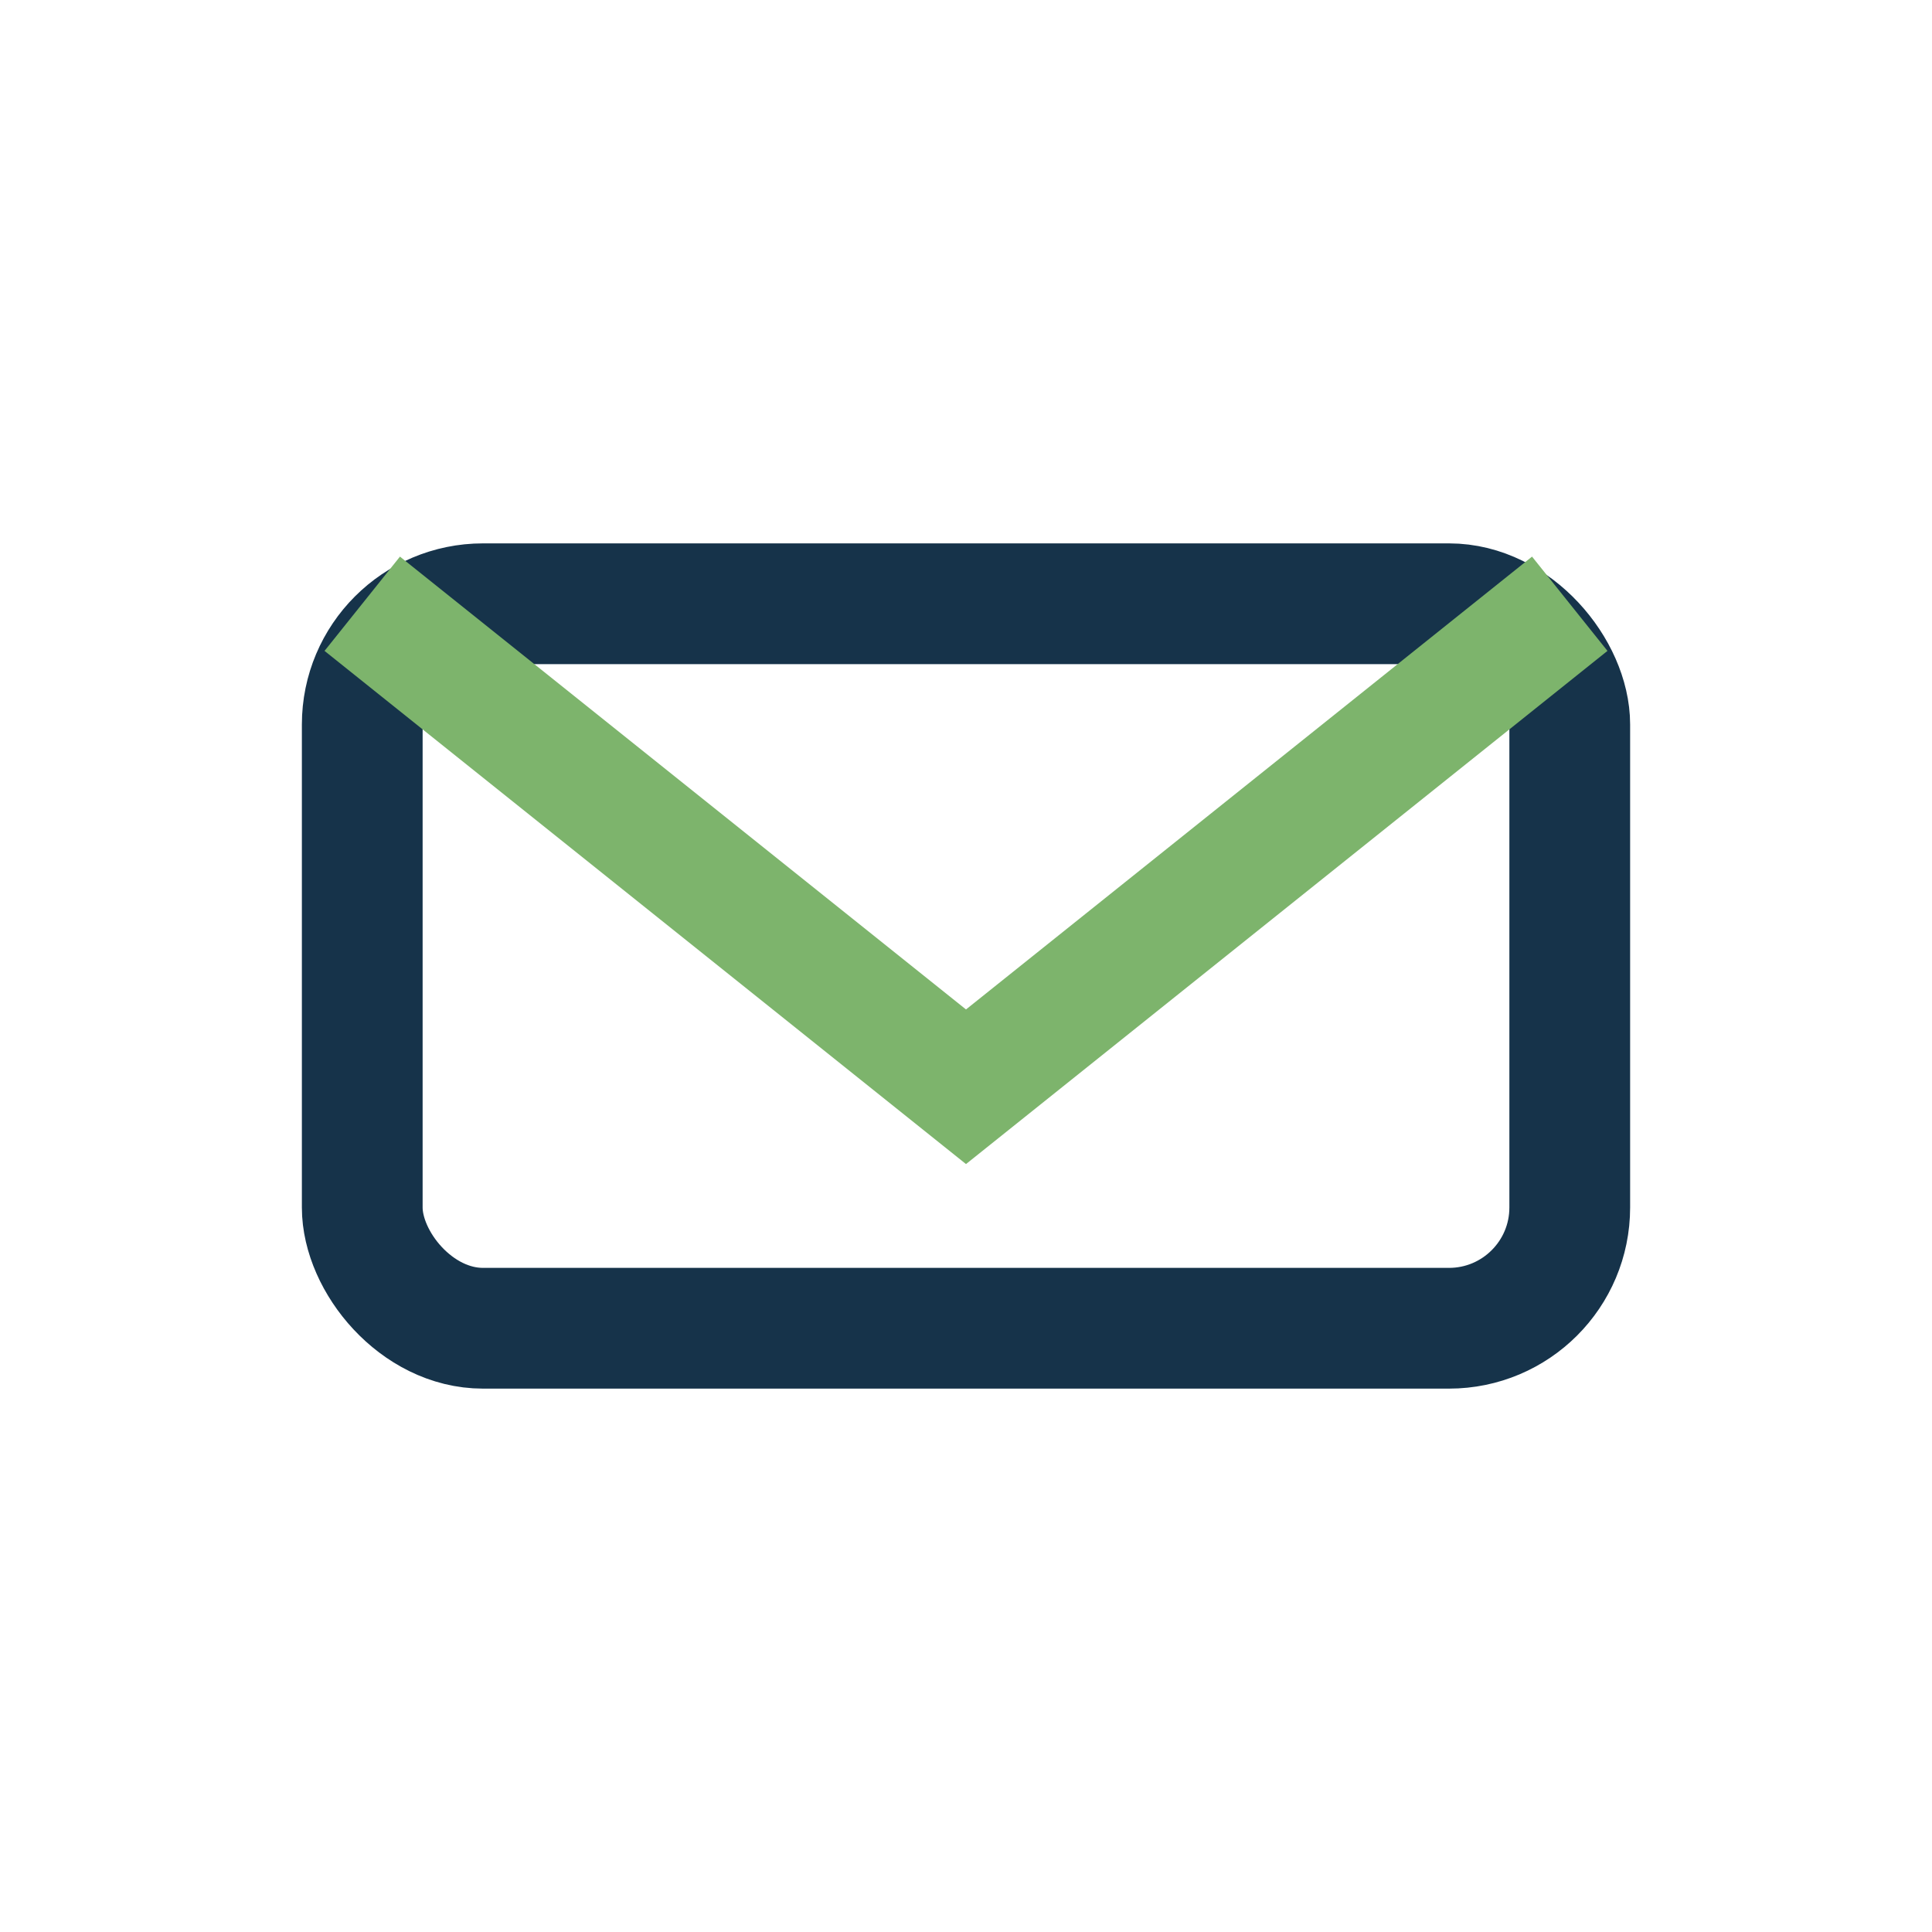
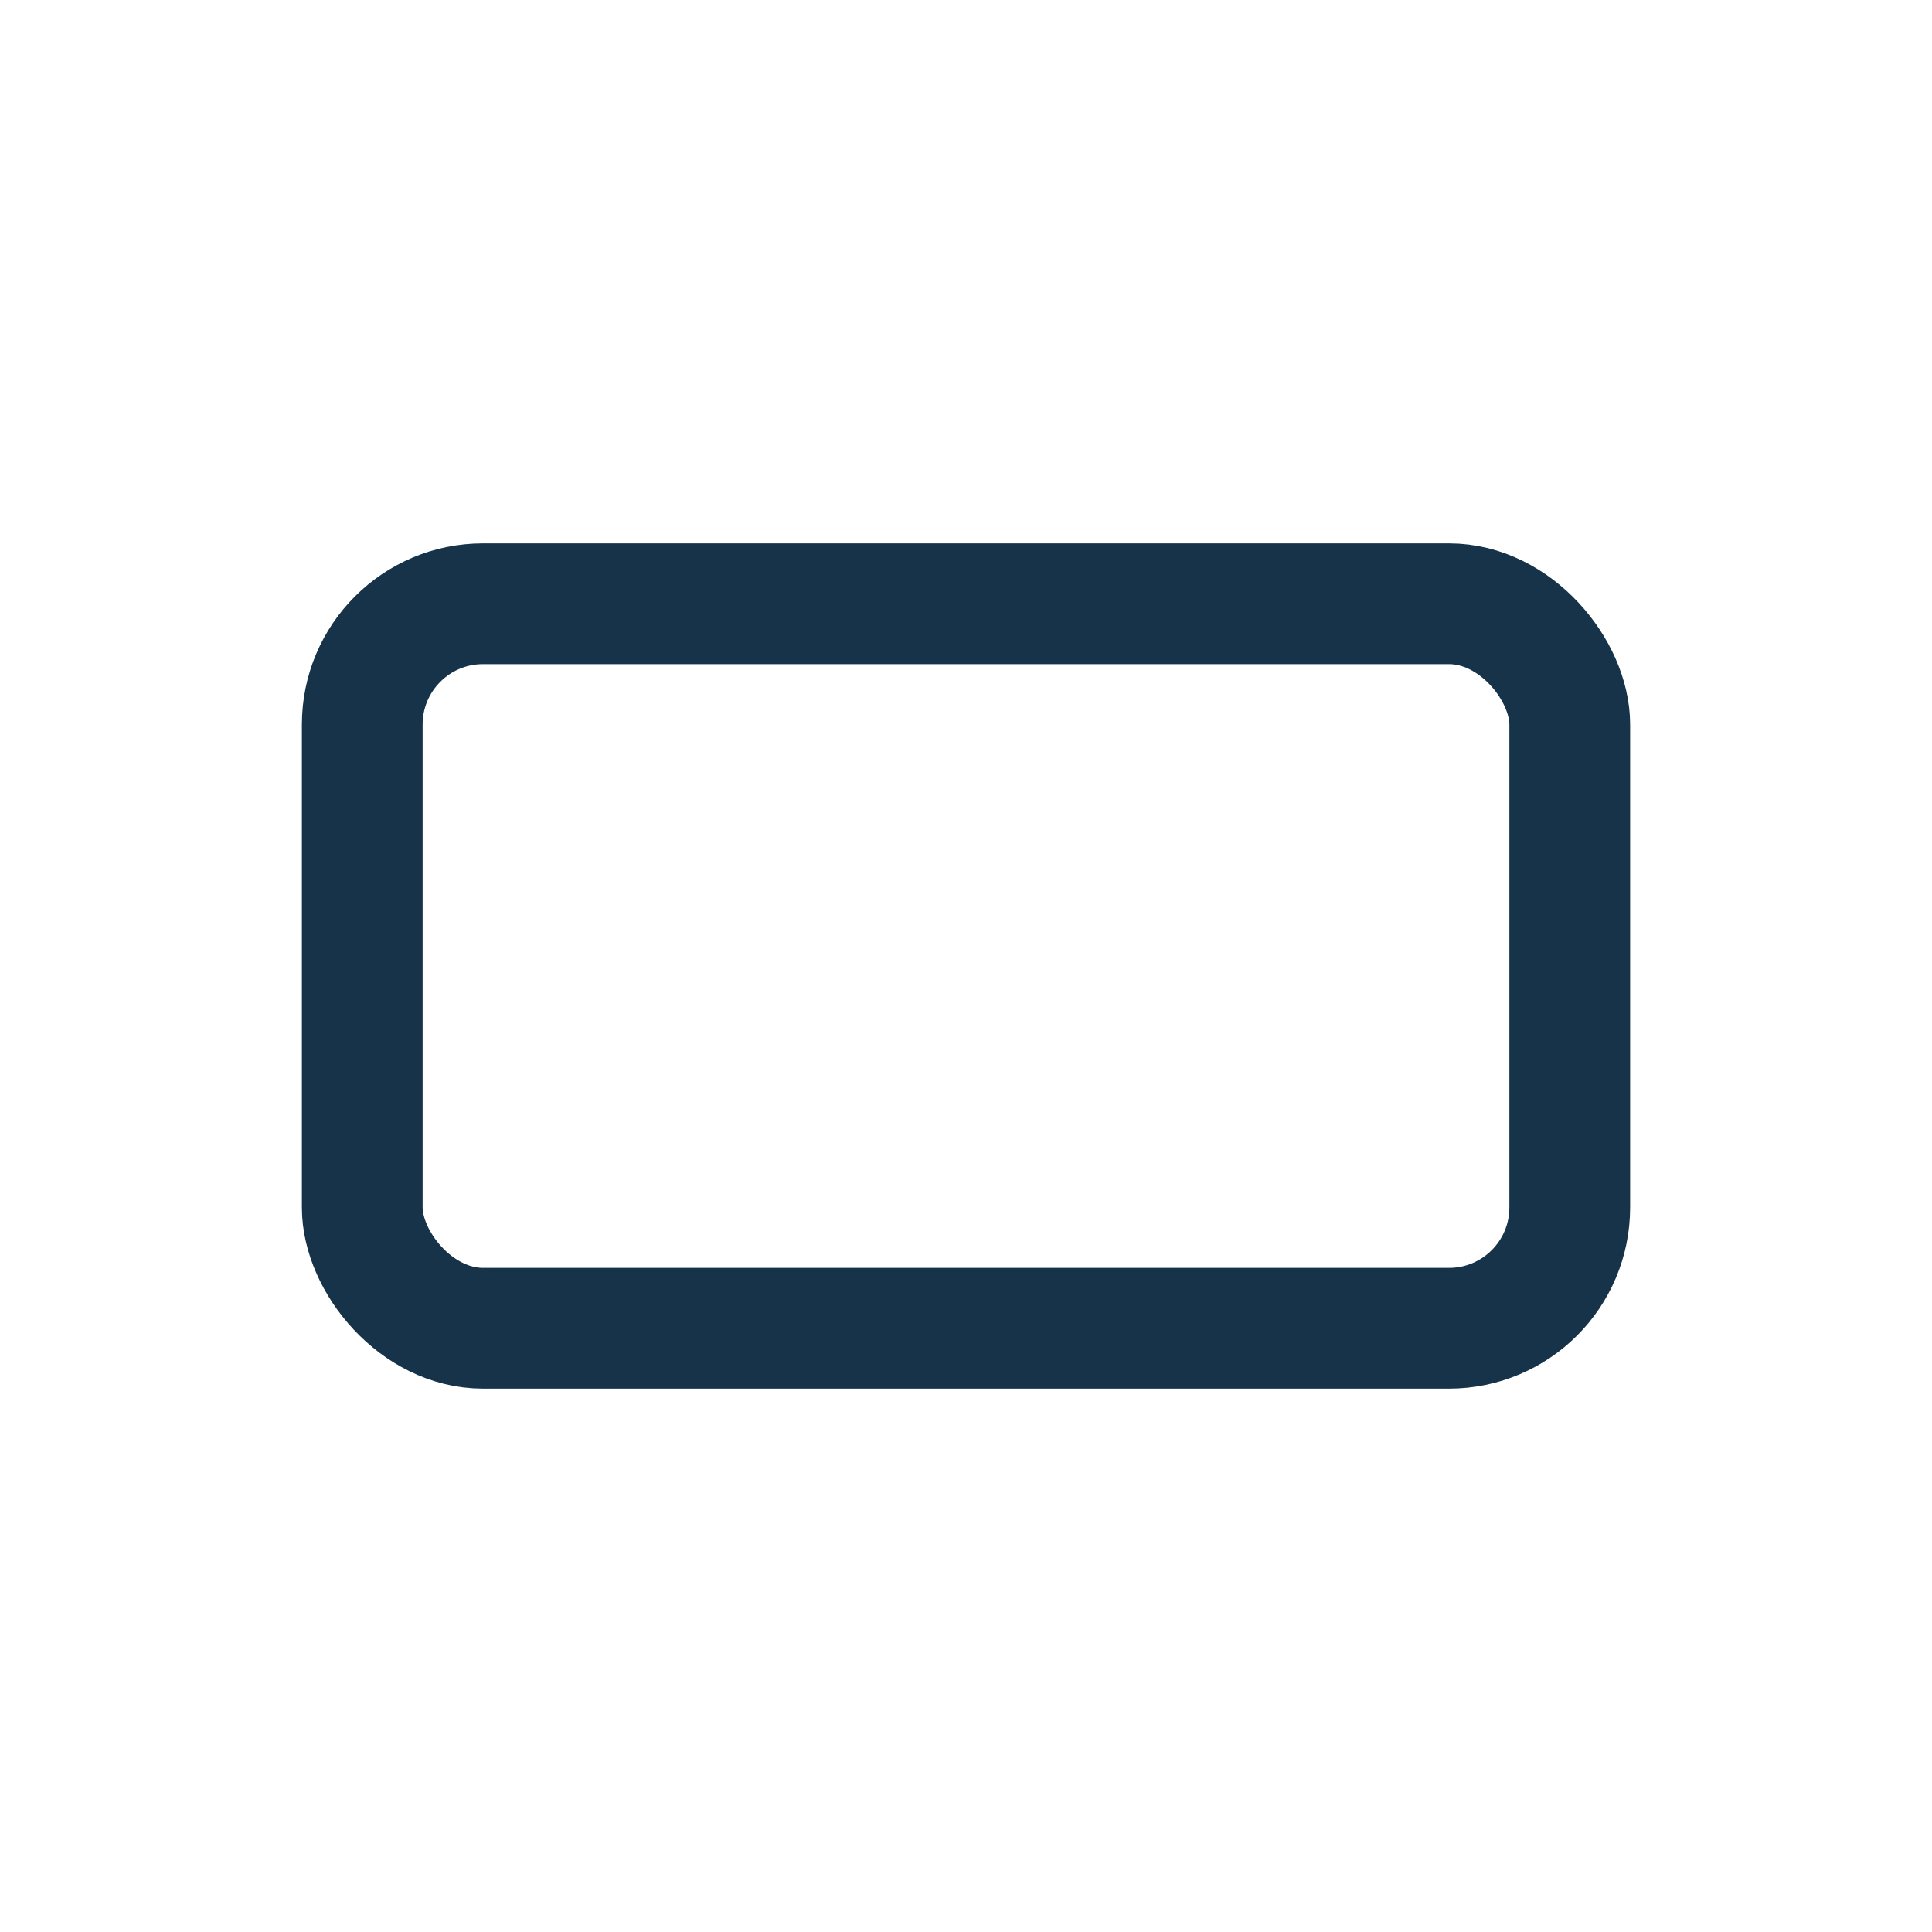
<svg xmlns="http://www.w3.org/2000/svg" width="32" height="32" viewBox="0 0 32 32">
  <rect x="6" y="10" width="20" height="12" rx="2" fill="none" stroke="#16334A" stroke-width="2" />
-   <path d="M6 10l10 8 10-8" stroke="#7DB46C" stroke-width="2" fill="none" />
</svg>